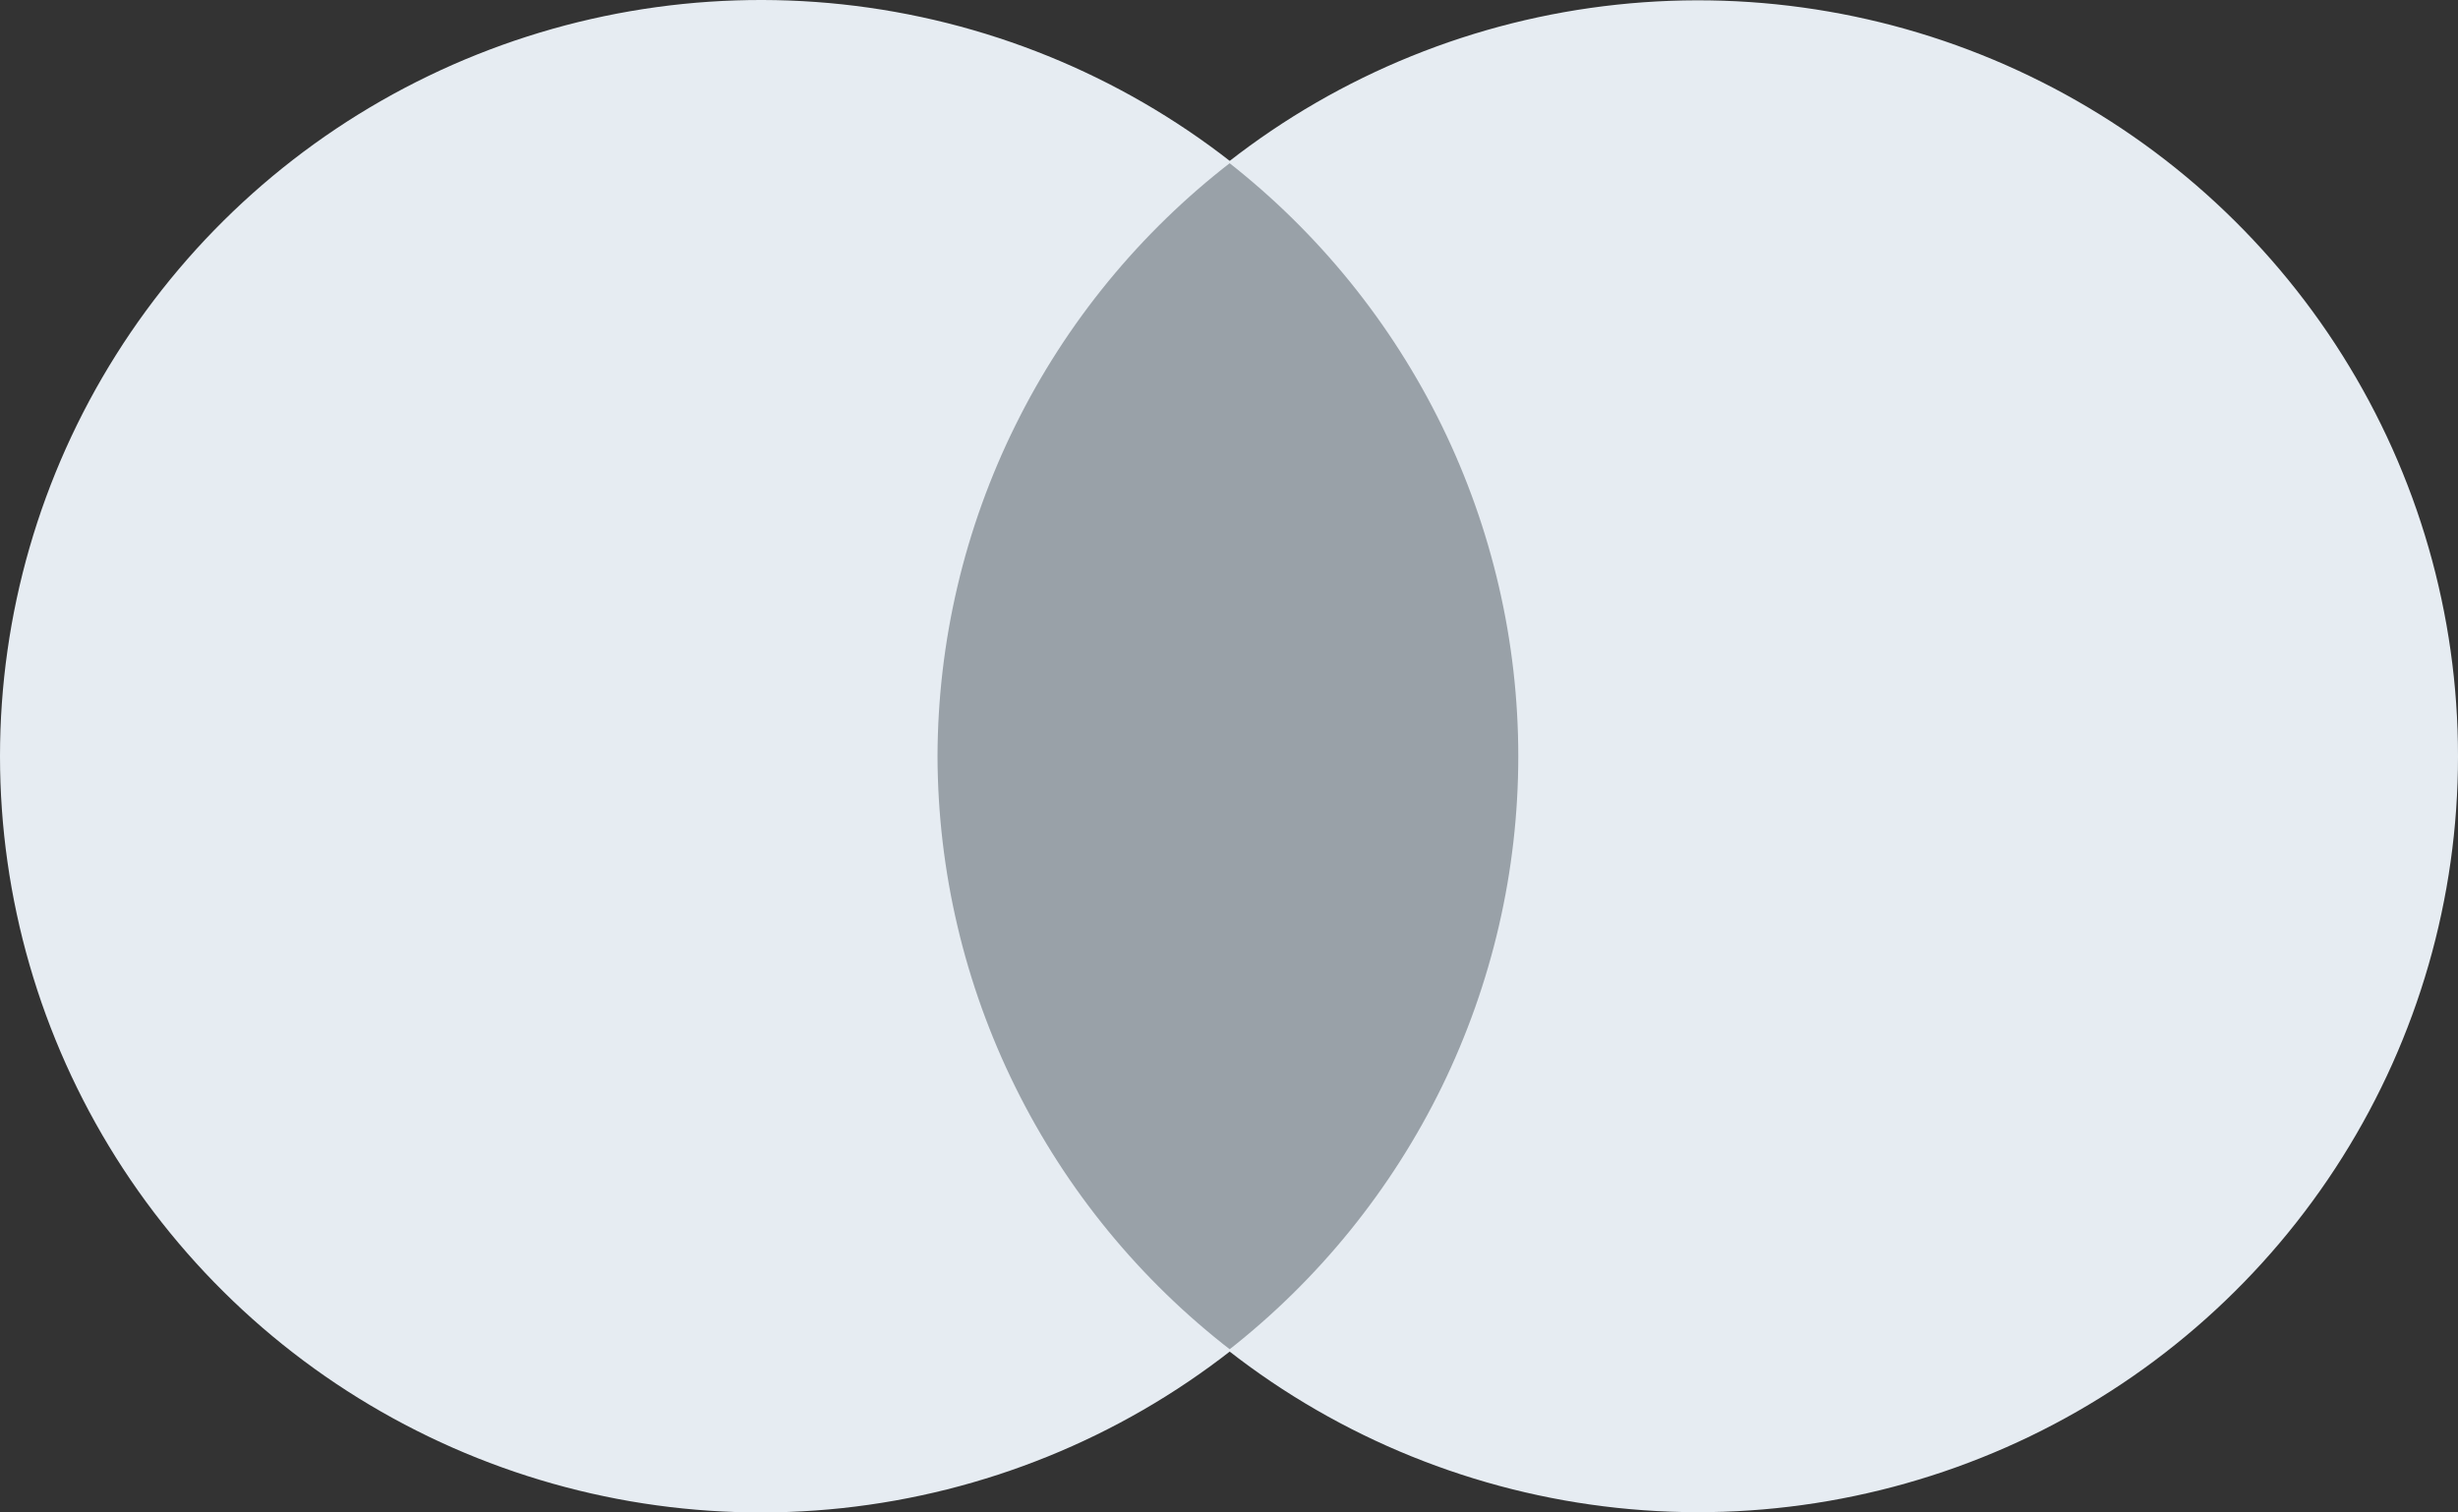
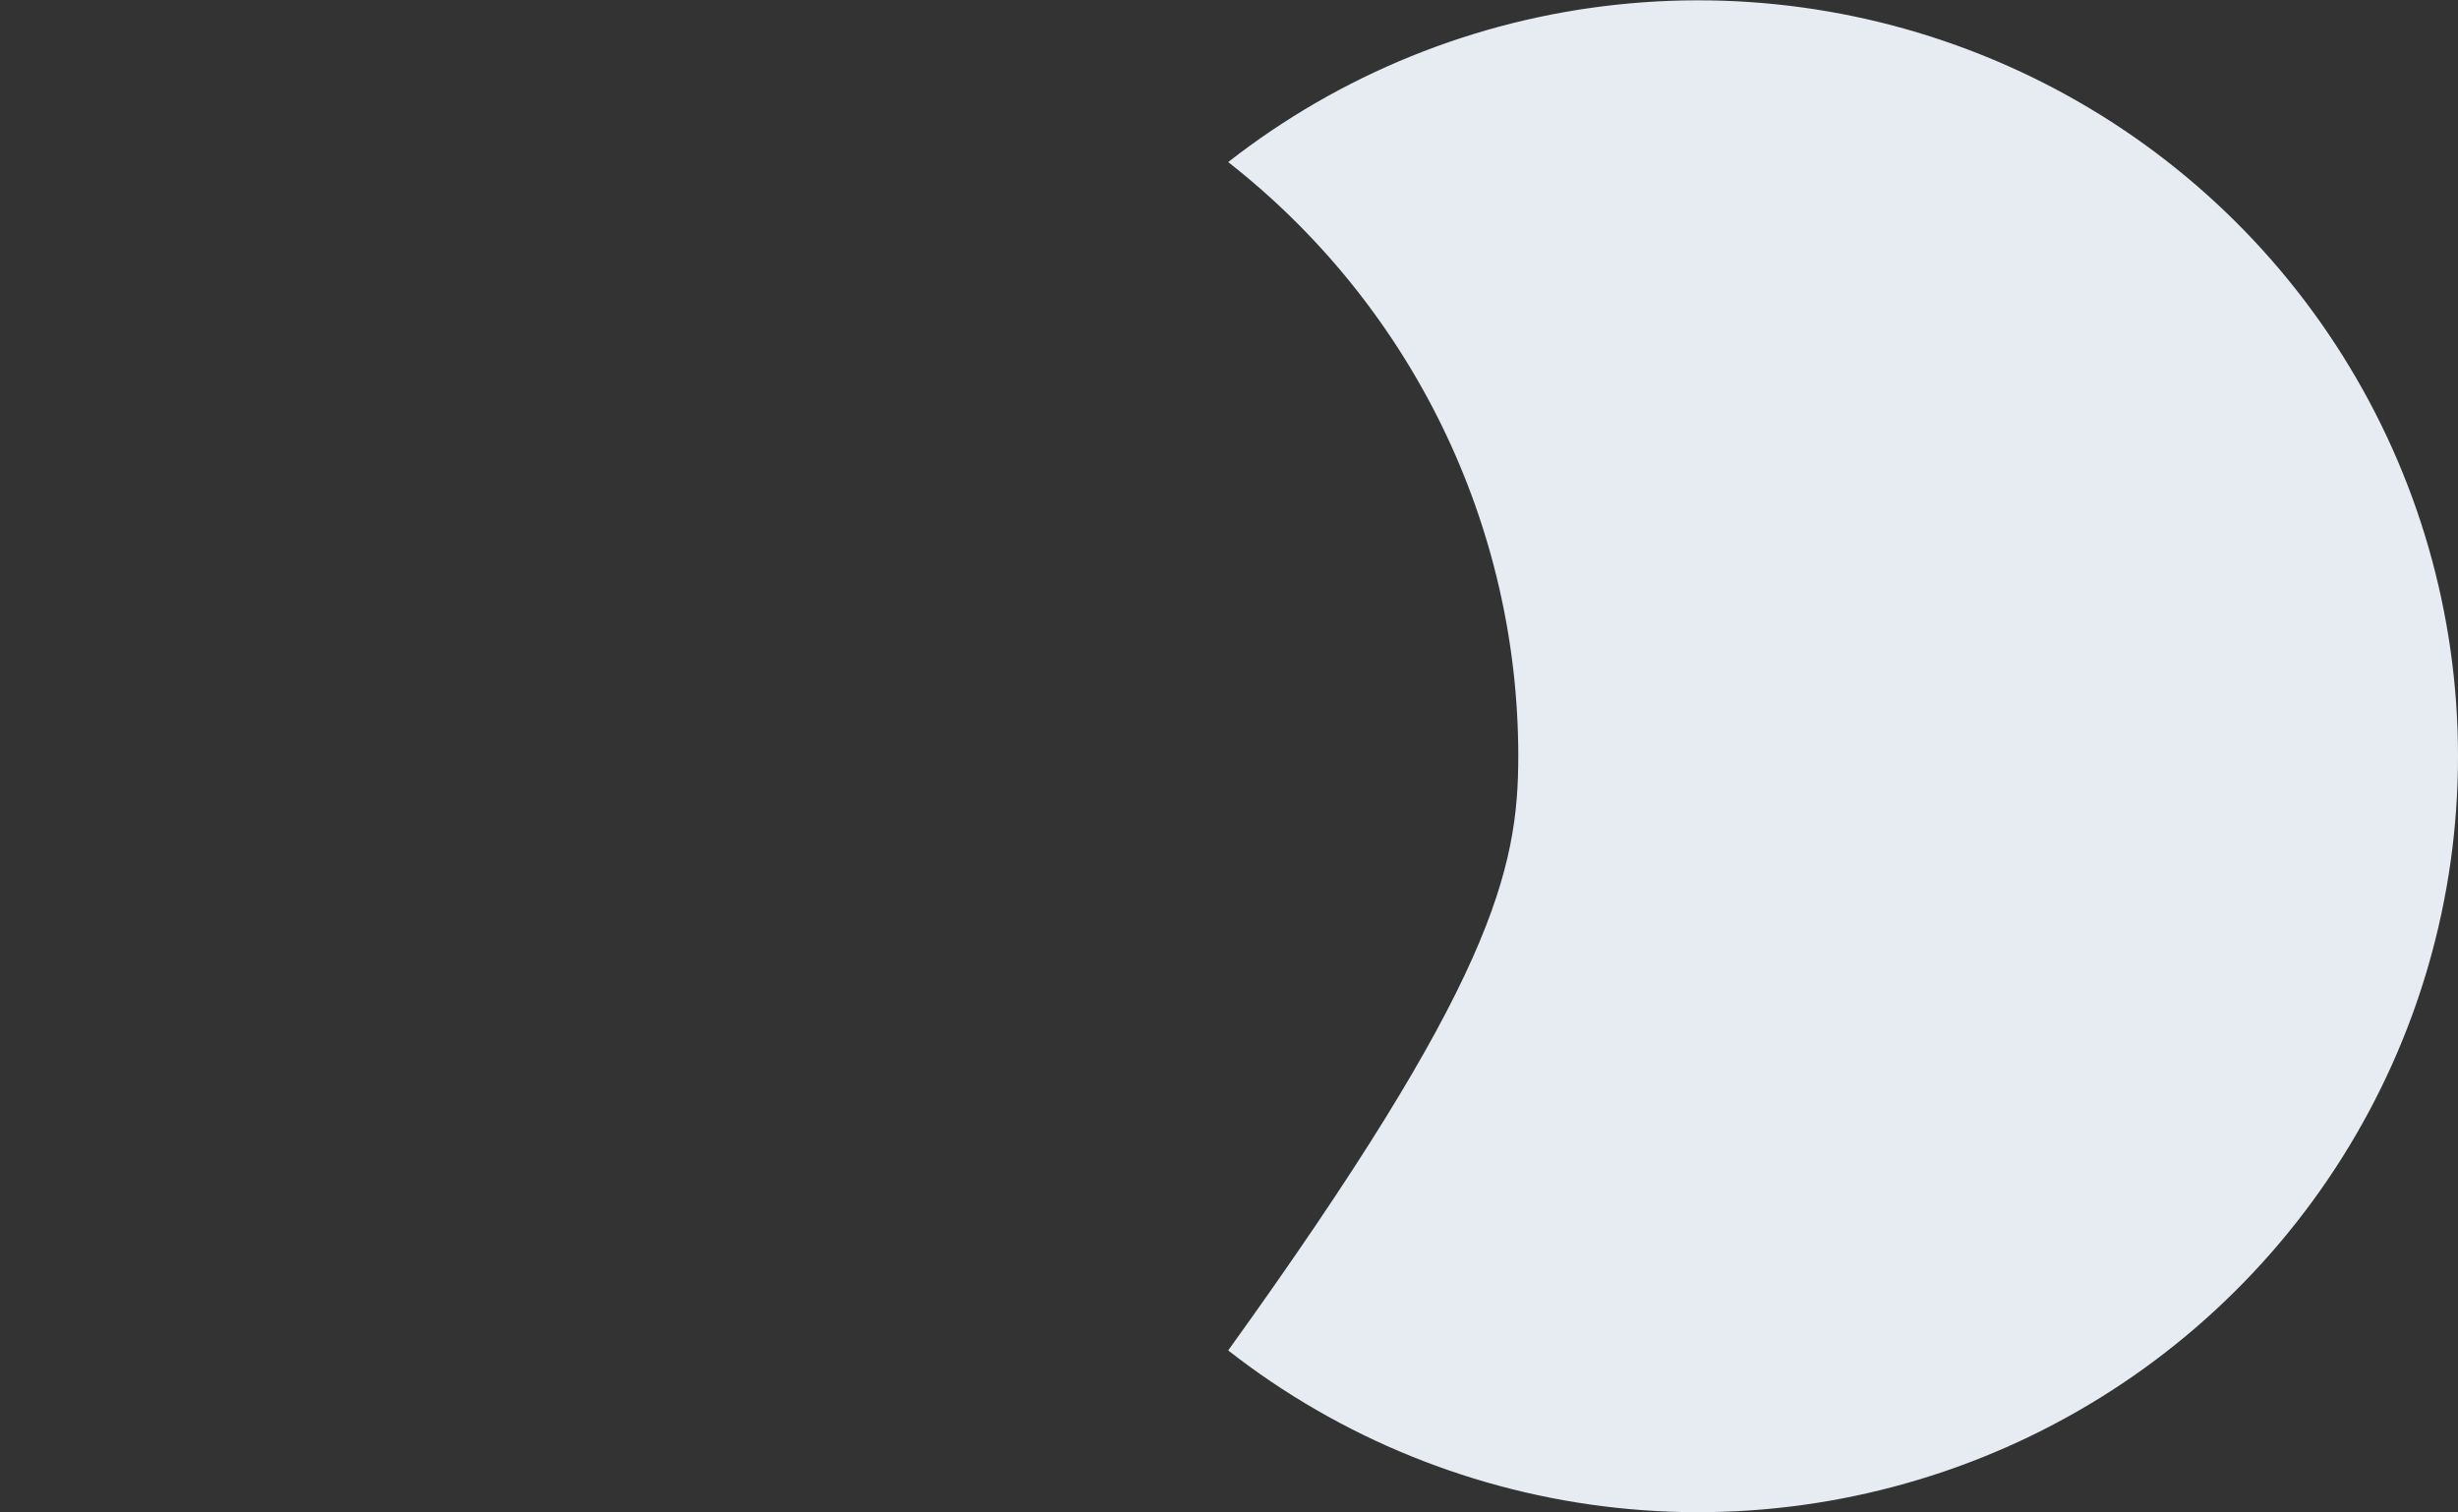
<svg xmlns="http://www.w3.org/2000/svg" width="39" height="24" viewBox="0 0 39 24" fill="none">
  <rect x="0" y="0" width="39" height="24" fill="#333333" stroke="none" />
-   <path opacity="0.7" d="M24.753 21.427H14.198V2.57H24.753V21.427Z" fill="#C5D0DB" />
-   <path d="M14.875 12C14.88 10.18 15.302 8.384 16.11 6.751C16.917 5.117 18.088 3.688 19.535 2.571C17.755 1.178 15.616 0.311 13.364 0.069C11.112 -0.172 8.836 0.221 6.798 1.205C4.76 2.188 3.042 3.722 1.84 5.632C0.638 7.541 0 9.748 0 12C0 14.252 0.638 16.459 1.84 18.369C3.042 20.278 4.76 21.812 6.798 22.795C8.836 23.779 11.112 24.172 13.364 23.931C15.616 23.689 17.755 22.822 19.535 21.429C18.088 20.312 16.917 18.883 16.11 17.249C15.302 15.616 14.88 13.82 14.875 12Z" fill="#E6ECF2" />
-   <path d="M39 12C39.001 14.251 38.366 16.456 37.165 18.364C35.965 20.272 34.249 21.806 32.213 22.79C30.177 23.773 27.904 24.168 25.654 23.927C23.403 23.686 21.266 22.82 19.487 21.429C20.922 20.306 22.081 18.874 22.879 17.241C23.676 15.607 24.09 13.816 24.09 12C24.09 10.185 23.676 8.393 22.879 6.76C22.081 5.127 20.922 3.695 19.487 2.572C21.266 1.18 23.403 0.314 25.654 0.074C27.904 -0.167 30.177 0.227 32.213 1.211C34.249 2.194 35.965 3.728 37.165 5.636C38.366 7.544 39.001 9.75 39 12Z" fill="#E6ECF2" />
+   <path d="M39 12C39.001 14.251 38.366 16.456 37.165 18.364C35.965 20.272 34.249 21.806 32.213 22.79C30.177 23.773 27.904 24.168 25.654 23.927C23.403 23.686 21.266 22.82 19.487 21.429C23.676 15.607 24.09 13.816 24.09 12C24.09 10.185 23.676 8.393 22.879 6.76C22.081 5.127 20.922 3.695 19.487 2.572C21.266 1.18 23.403 0.314 25.654 0.074C27.904 -0.167 30.177 0.227 32.213 1.211C34.249 2.194 35.965 3.728 37.165 5.636C38.366 7.544 39.001 9.75 39 12Z" fill="#E6ECF2" />
</svg>